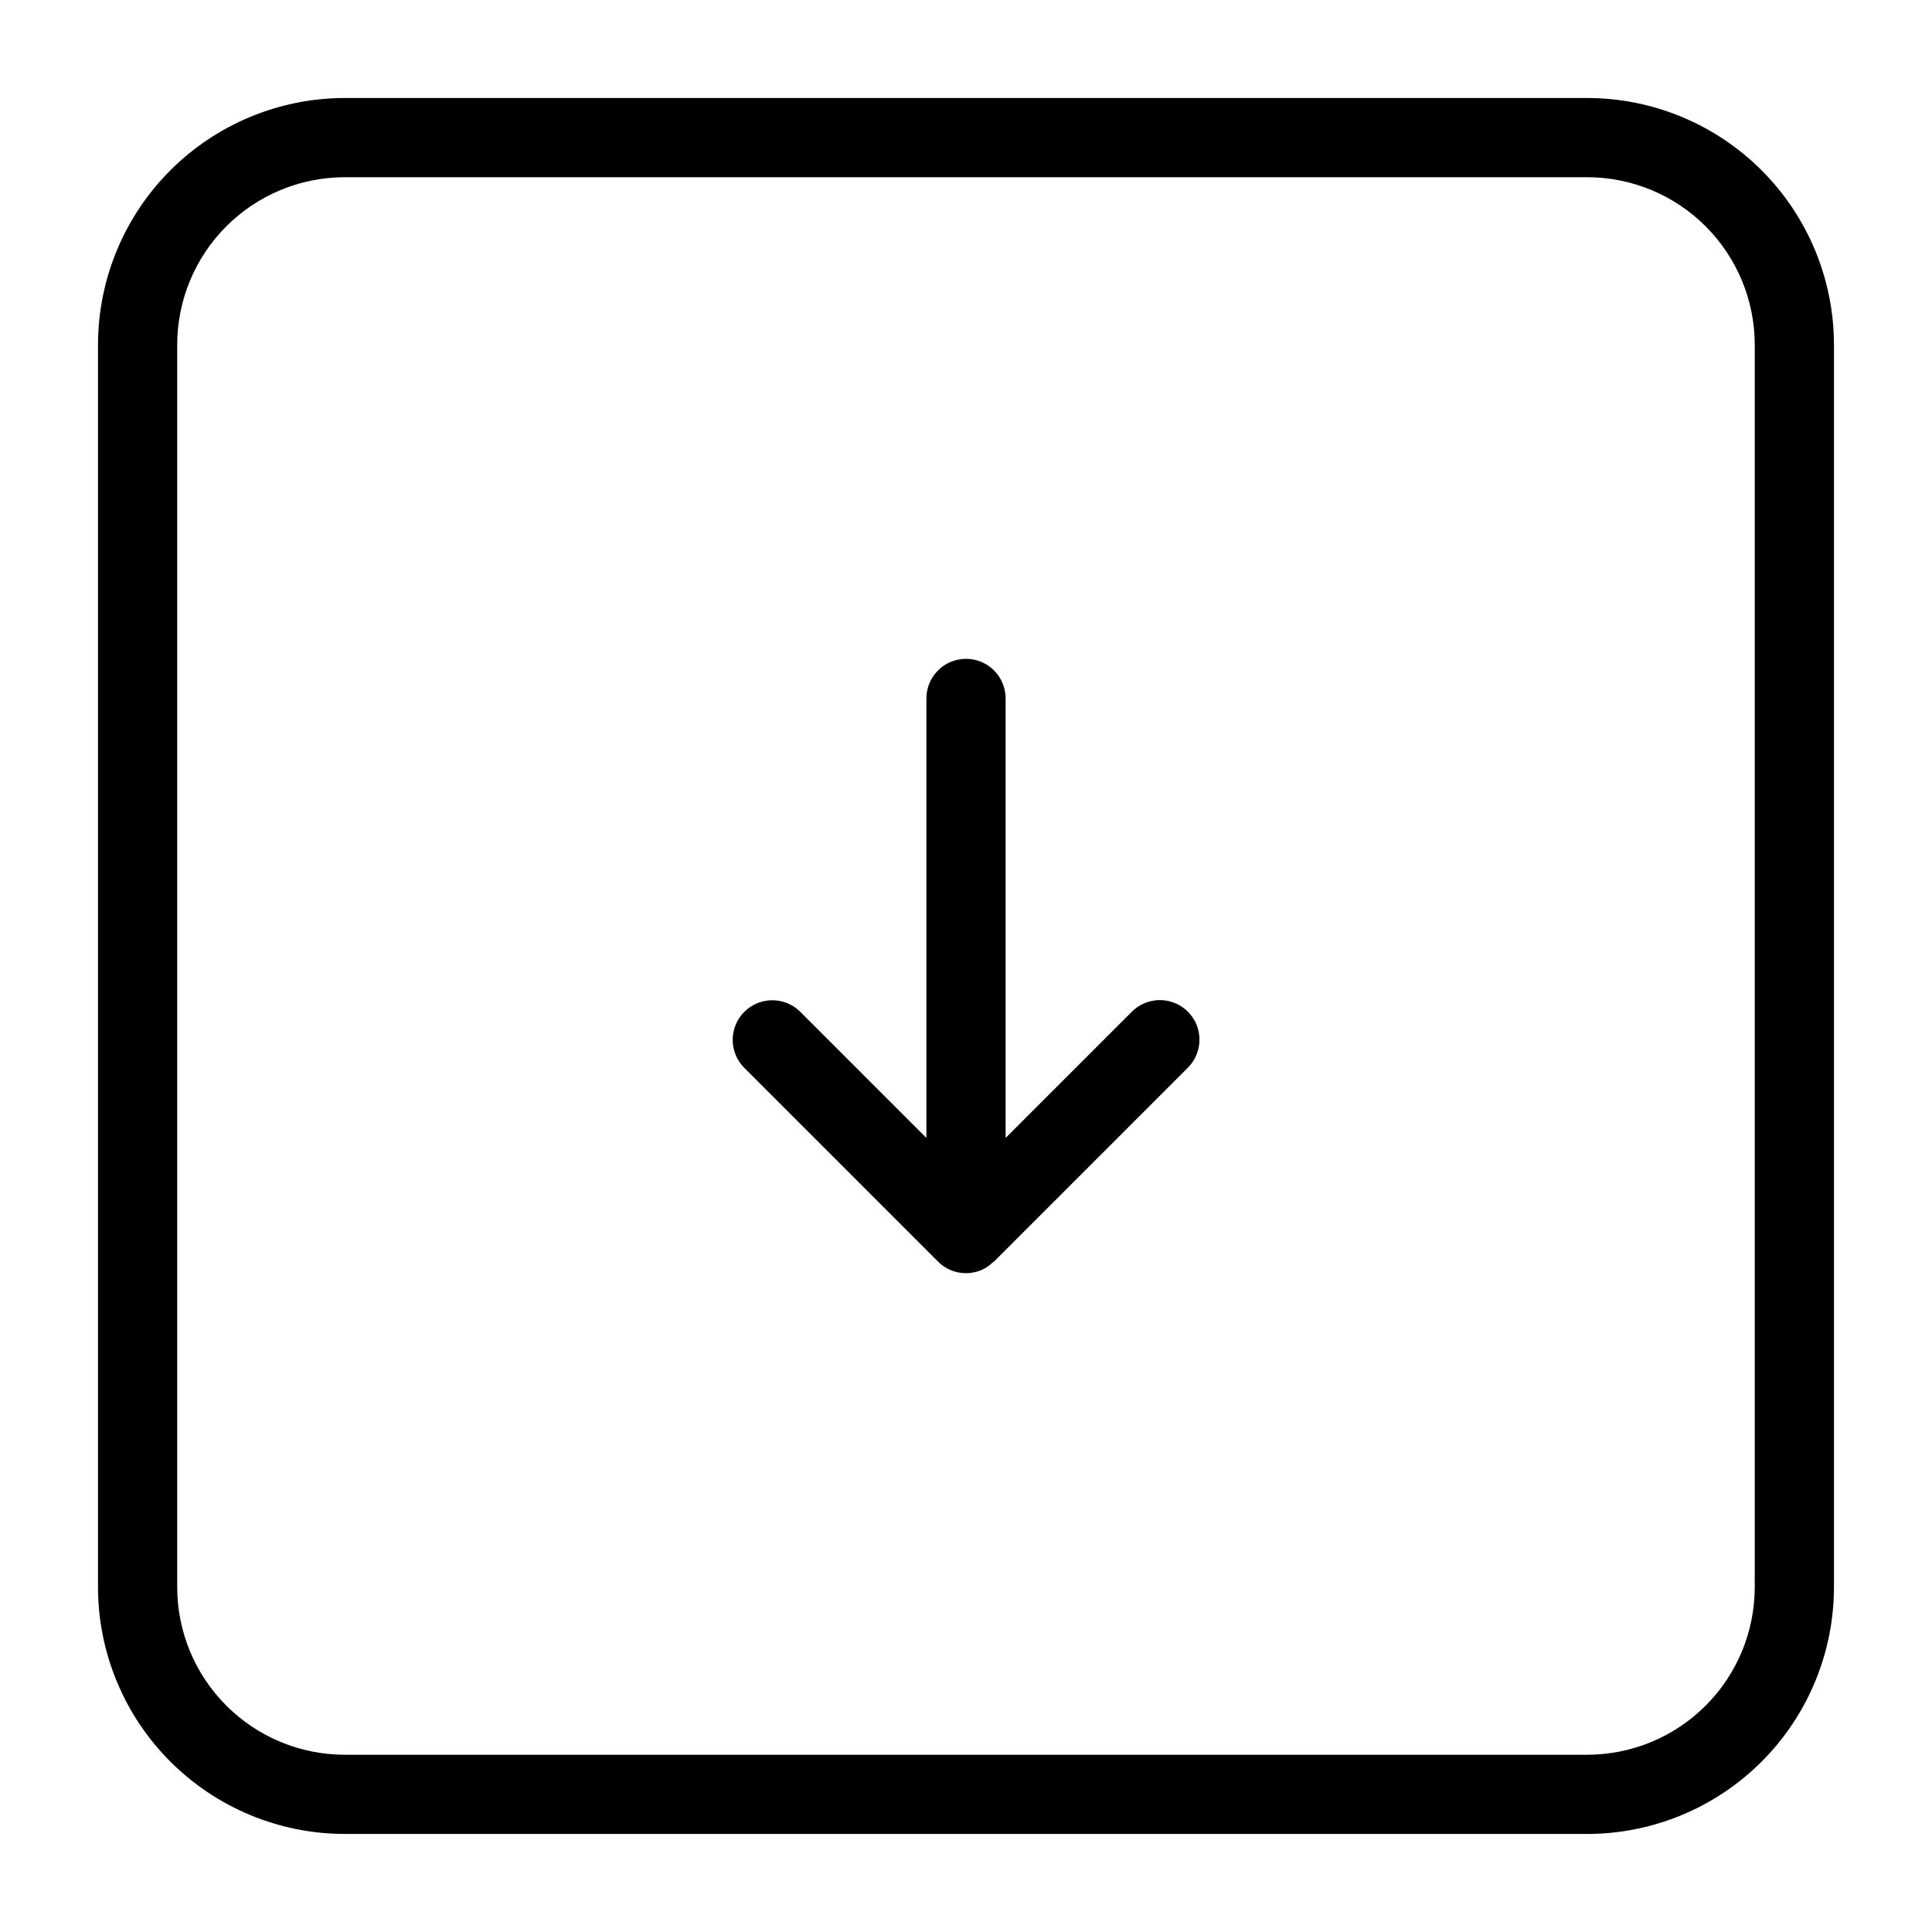
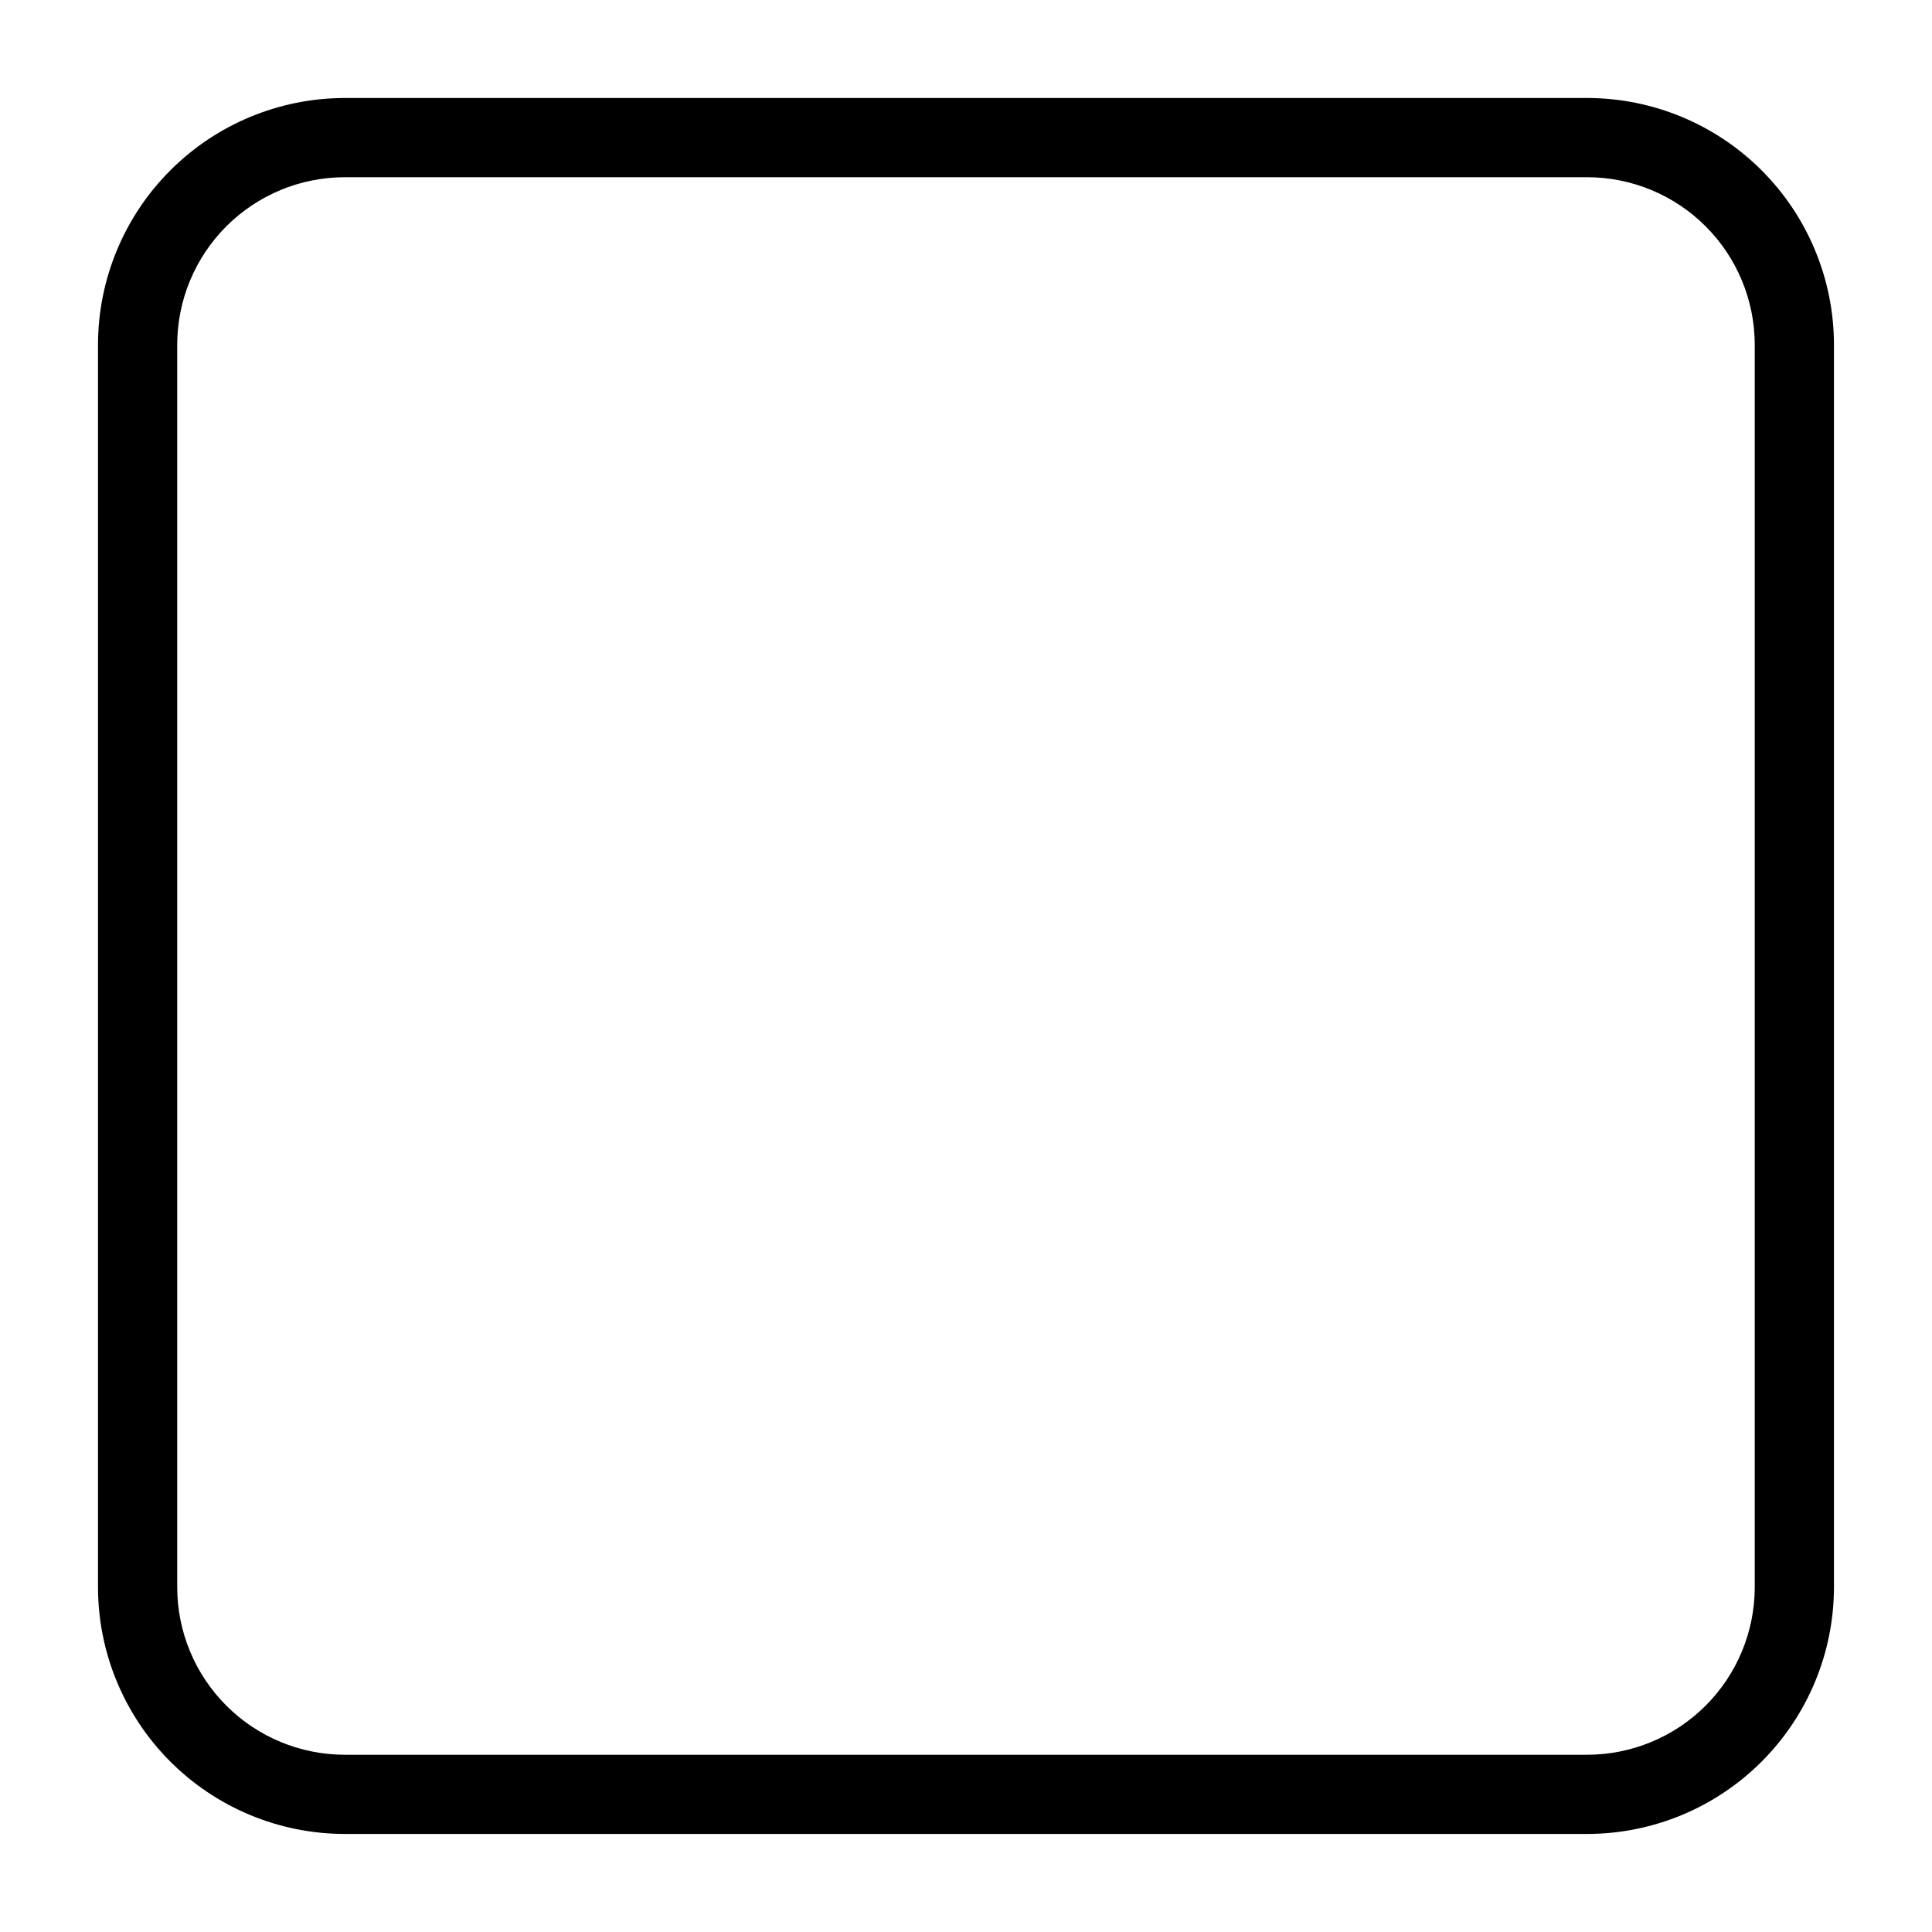
<svg xmlns="http://www.w3.org/2000/svg" fill="#000000" width="800px" height="800px" version="1.1" viewBox="144 144 512 512">
  <g>
    <path d="m564.64 169.97h-329.29c-17.332 0.02-33.949 6.914-46.207 19.172-12.258 12.258-19.152 28.875-19.172 46.207v329.29c0.02 17.332 6.914 33.953 19.172 46.207 12.258 12.258 28.875 19.152 46.207 19.172h329.29c17.332-0.02 33.953-6.914 46.207-19.172 12.258-12.254 19.152-28.875 19.172-46.207v-329.29c-0.02-17.332-6.914-33.949-19.172-46.207-12.254-12.258-28.875-19.152-46.207-19.172zm44.387 394.67c-0.012 11.77-4.691 23.051-13.016 31.371-8.32 8.324-19.602 13.004-31.371 13.016h-329.29c-11.77-0.012-23.051-4.691-31.371-13.016-8.324-8.32-13.004-19.602-13.016-31.371v-329.29c0.012-11.77 4.691-23.051 13.016-31.371 8.32-8.324 19.602-13.004 31.371-13.016h329.29c11.77 0.012 23.051 4.691 31.371 13.016 8.324 8.32 13.004 19.602 13.016 31.371z" />
-     <path d="m443.96 412.11-33.461 33.461v-116.48c0-5.797-4.699-10.496-10.496-10.496s-10.496 4.699-10.496 10.496v116.48l-33.461-33.461c-4.106-4.059-10.719-4.039-14.801 0.043-4.082 4.082-4.102 10.695-0.043 14.797l51.379 51.379c2.988 3 7.492 3.898 11.406 2.281l0.031-0.008v0.004c1.145-0.496 2.184-1.195 3.078-2.059 0.098-0.09 0.23-0.121 0.324-0.215l51.379-51.379v-0.004c4.098-4.098 4.098-10.742 0-14.84s-10.742-4.098-14.84 0z" />
  </g>
</svg>